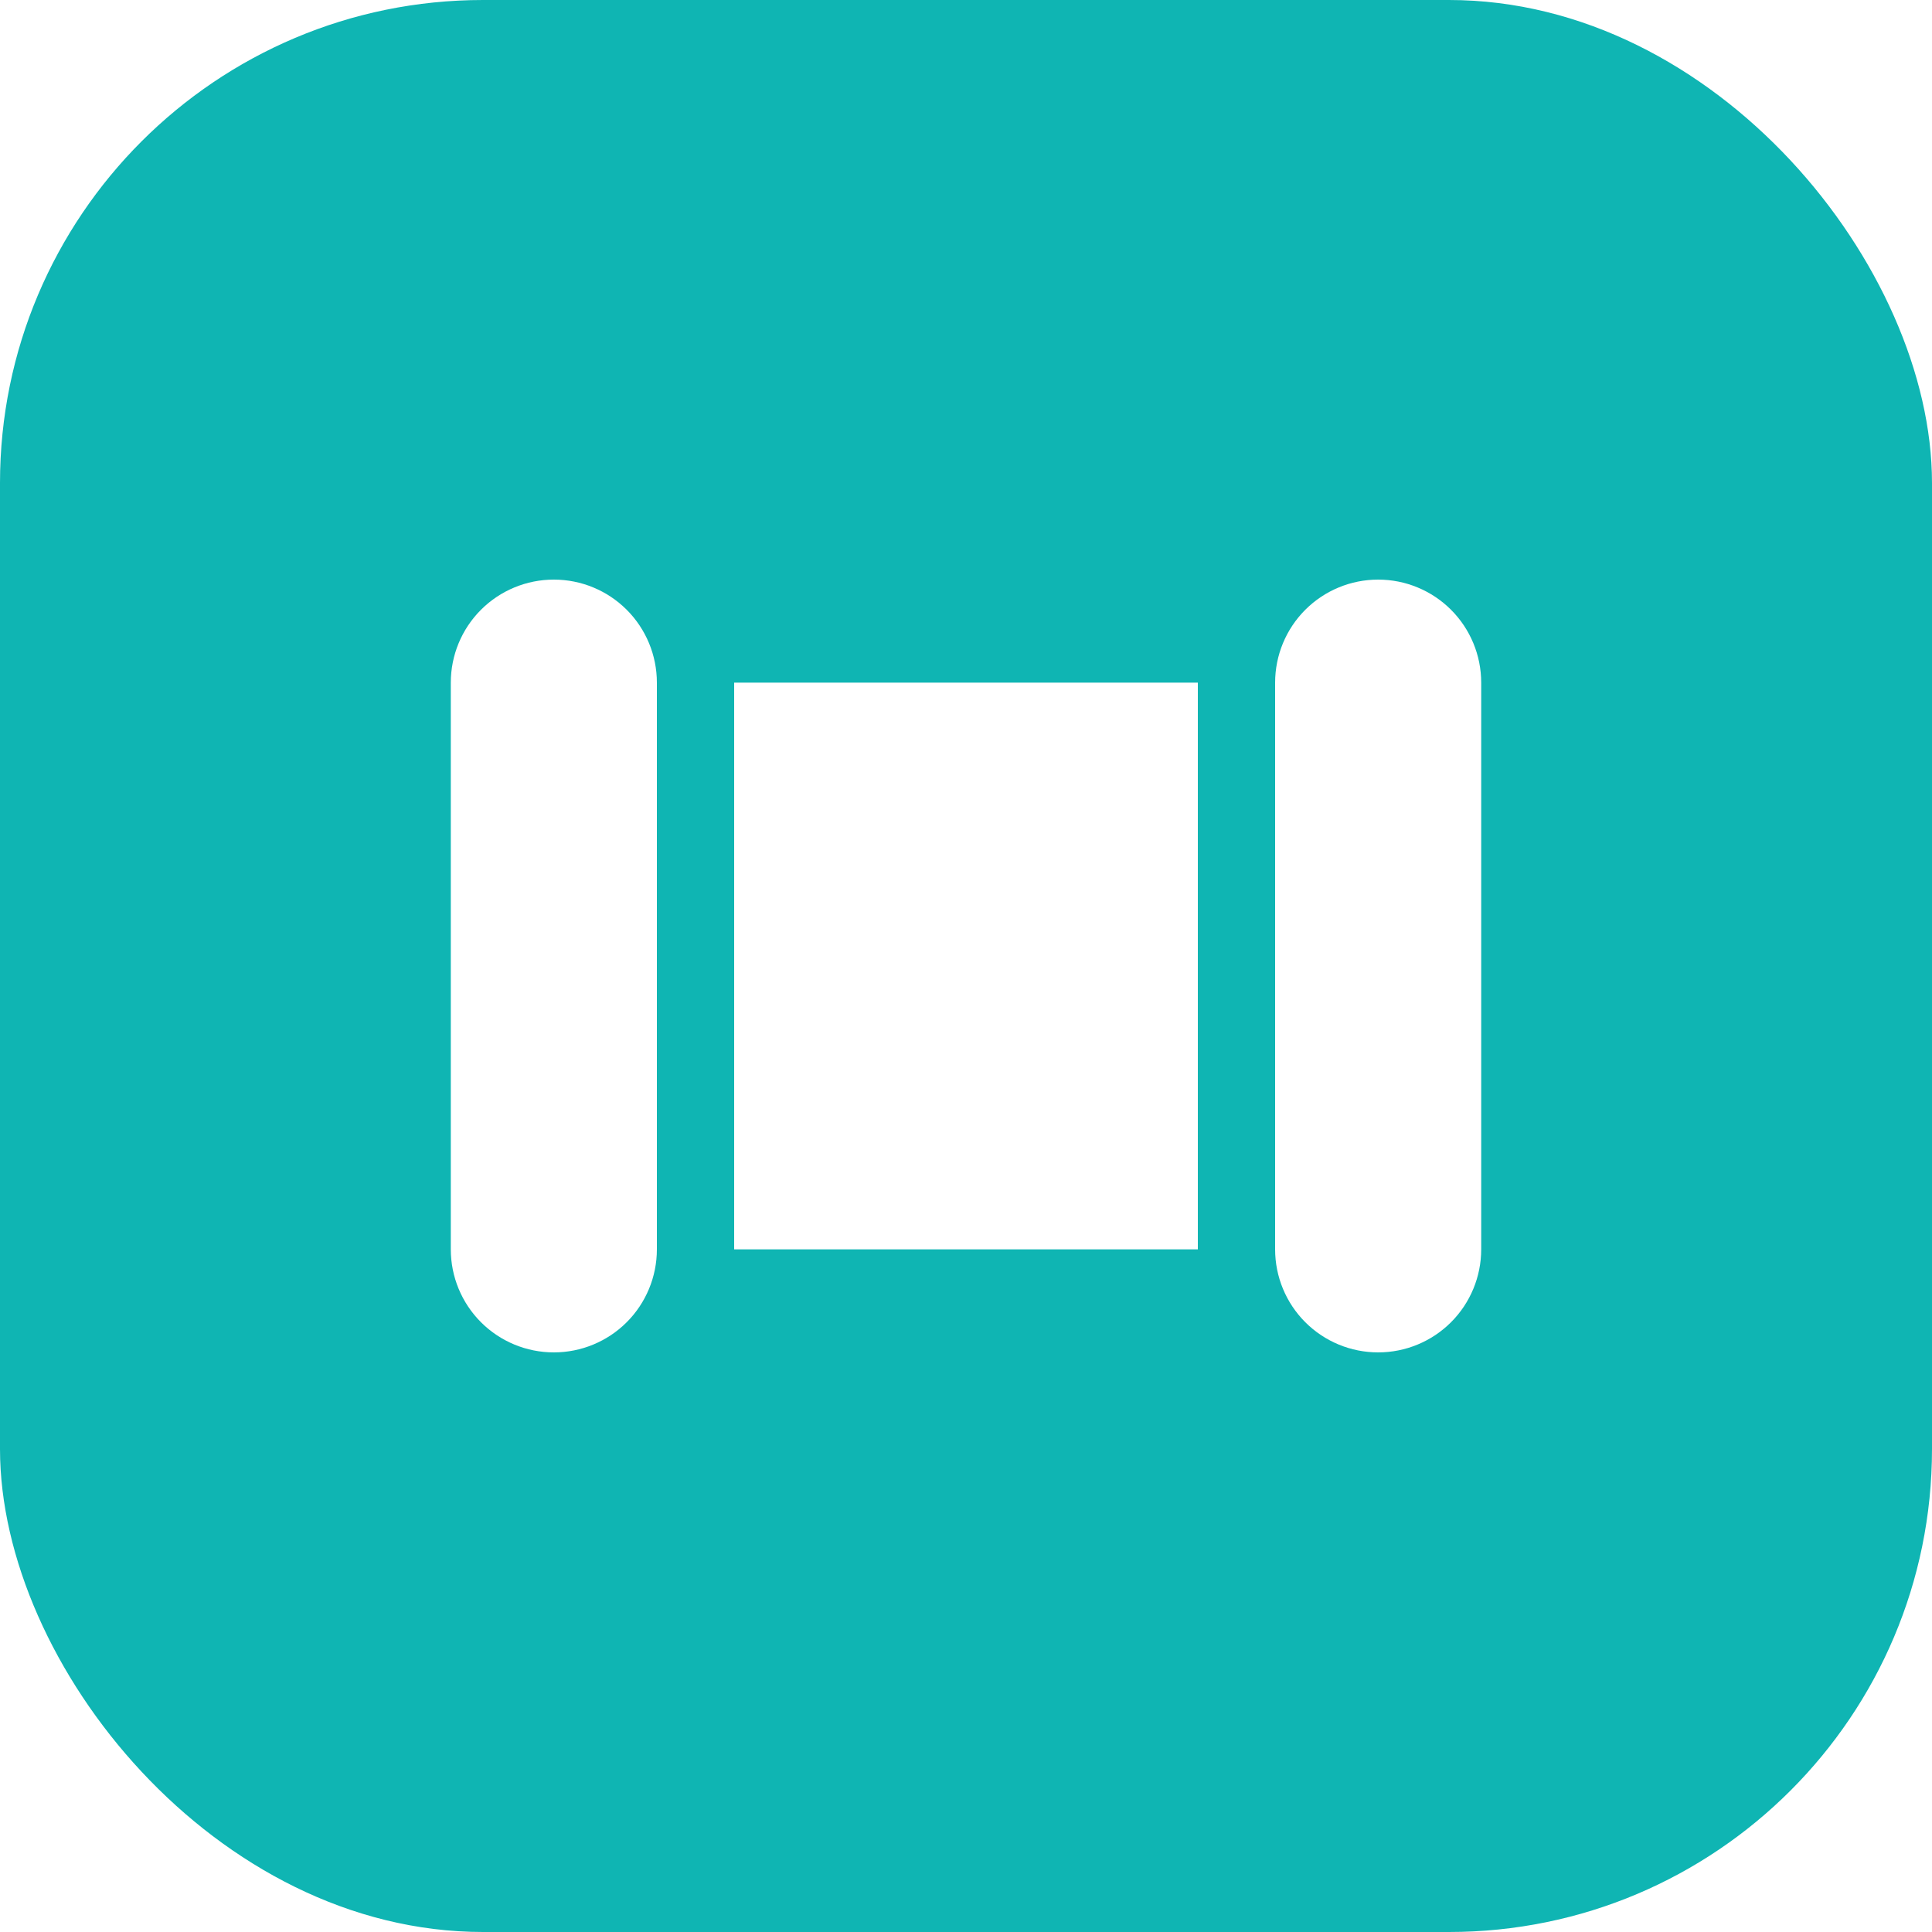
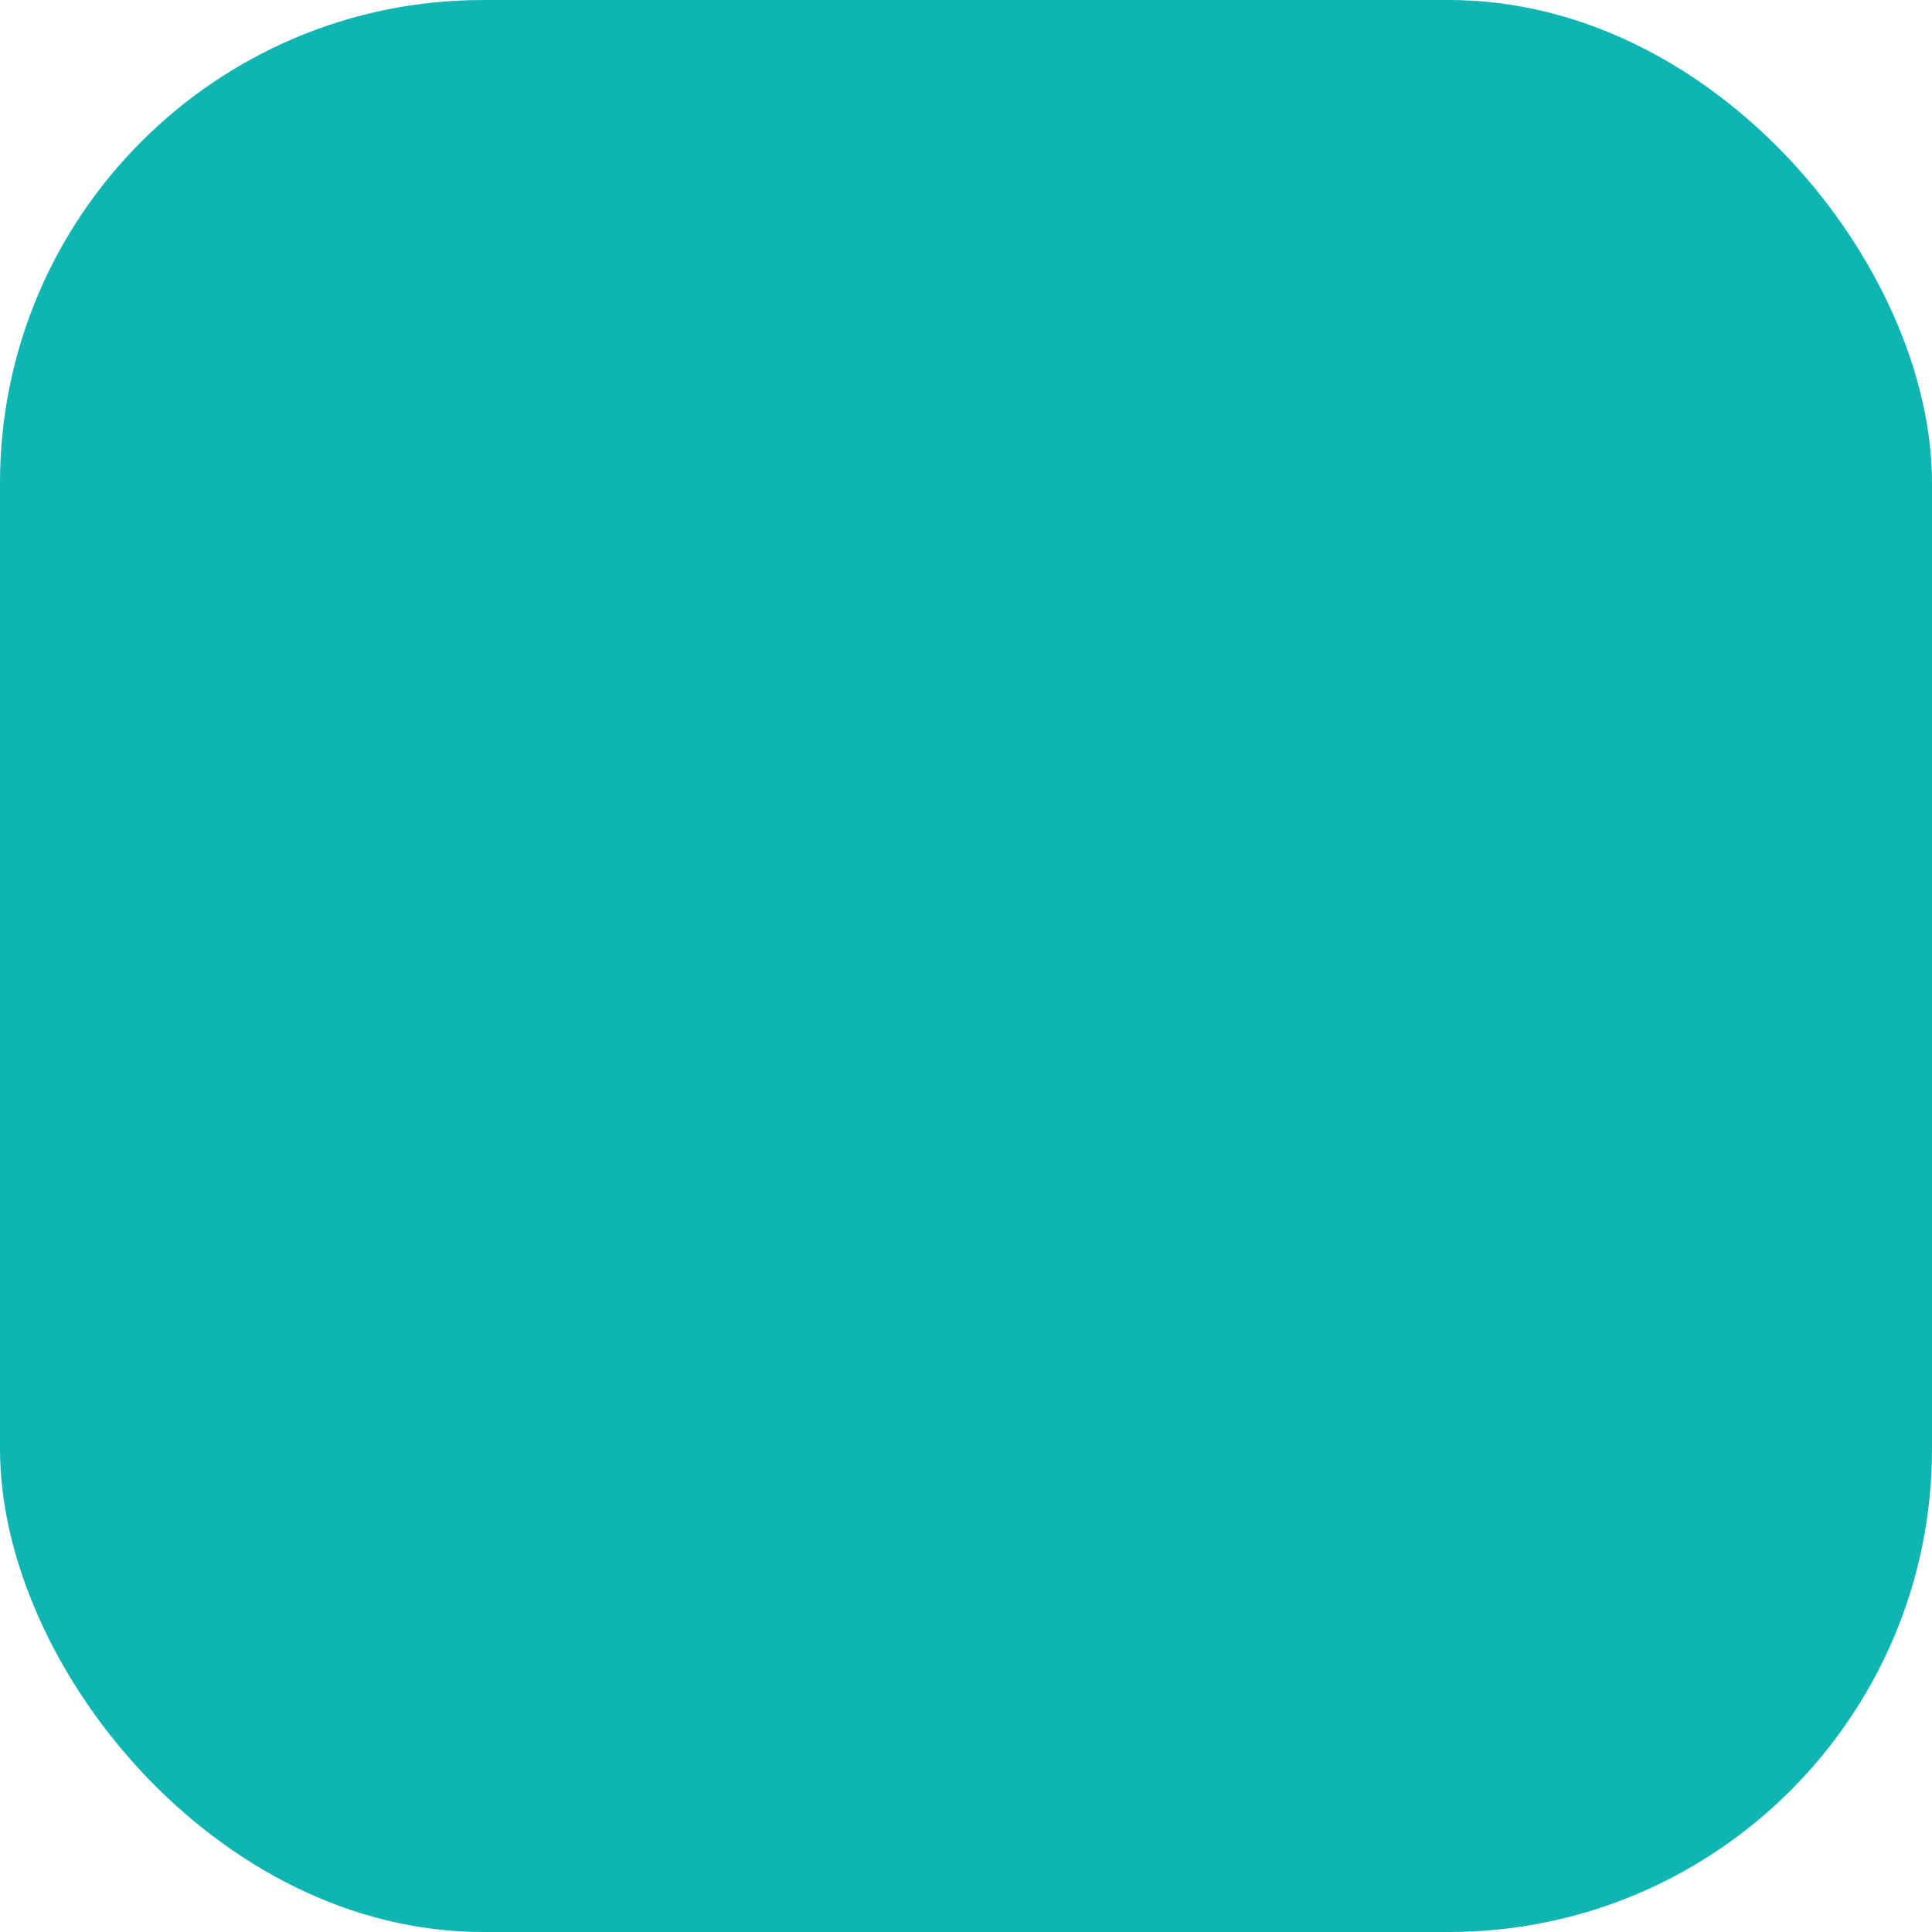
<svg xmlns="http://www.w3.org/2000/svg" width="60" height="60" viewBox="0 0 60 60" fill="none">
-   <rect width="60" height="60" fill="#F5F5F5" />
  <g id="Assets">
-     <path d="M-2656 -615C-2656 -616.105 -2655.1 -617 -2654 -617H4568C4569.1 -617 4570 -616.105 4570 -615V1160C4570 1161.1 4569.1 1162 4568 1162H-2654C-2655.1 1162 -2656 1161.1 -2656 1160V-615Z" fill="white" />
-     <path d="M-2654 -616H4568V-618H-2654V-616ZM4569 -615V1160H4571V-615H4569ZM4568 1161H-2654V1163H4568V1161ZM-2655 1160V-615H-2657V1160H-2655ZM-2654 1161C-2654.55 1161 -2655 1160.55 -2655 1160H-2657C-2657 1161.66 -2655.66 1163 -2654 1163V1161ZM4569 1160C4569 1160.55 4568.55 1161 4568 1161V1163C4569.66 1163 4571 1161.66 4571 1160H4569ZM4568 -616C4568.55 -616 4569 -615.552 4569 -615H4571C4571 -616.657 4569.66 -618 4568 -618V-616ZM-2654 -618C-2655.66 -618 -2657 -616.657 -2657 -615H-2655C-2655 -615.552 -2654.55 -616 -2654 -616V-618Z" fill="black" fill-opacity="0.1" />
    <g id="Frame 44999">
      <g id="pipeline-icon-primary">
        <rect id="Rectangle 439" width="60" height="60" rx="15" fill="#0FB5B3" />
-         <path id="Vector" d="M14 21.2C14 20.351 14.337 19.537 14.937 18.937C15.537 18.337 16.351 18 17.2 18C18.049 18 18.863 18.337 19.463 18.937C20.063 19.537 20.4 20.351 20.4 21.2V38.8C20.4 39.649 20.063 40.463 19.463 41.063C18.863 41.663 18.049 42 17.2 42C16.351 42 15.537 41.663 14.937 41.063C14.337 40.463 14 39.649 14 38.8V21.2ZM39.6 21.2C39.6 20.351 39.937 19.537 40.537 18.937C41.137 18.337 41.951 18 42.8 18C43.649 18 44.463 18.337 45.063 18.937C45.663 19.537 46 20.351 46 21.2V38.8C46 39.649 45.663 40.463 45.063 41.063C44.463 41.663 43.649 42 42.8 42C41.951 42 41.137 41.663 40.537 41.063C39.937 40.463 39.6 39.649 39.6 38.8V21.2ZM37.2 21.2H22.8V38.8H37.2V21.2Z" fill="white" />
      </g>
    </g>
  </g>
</svg>